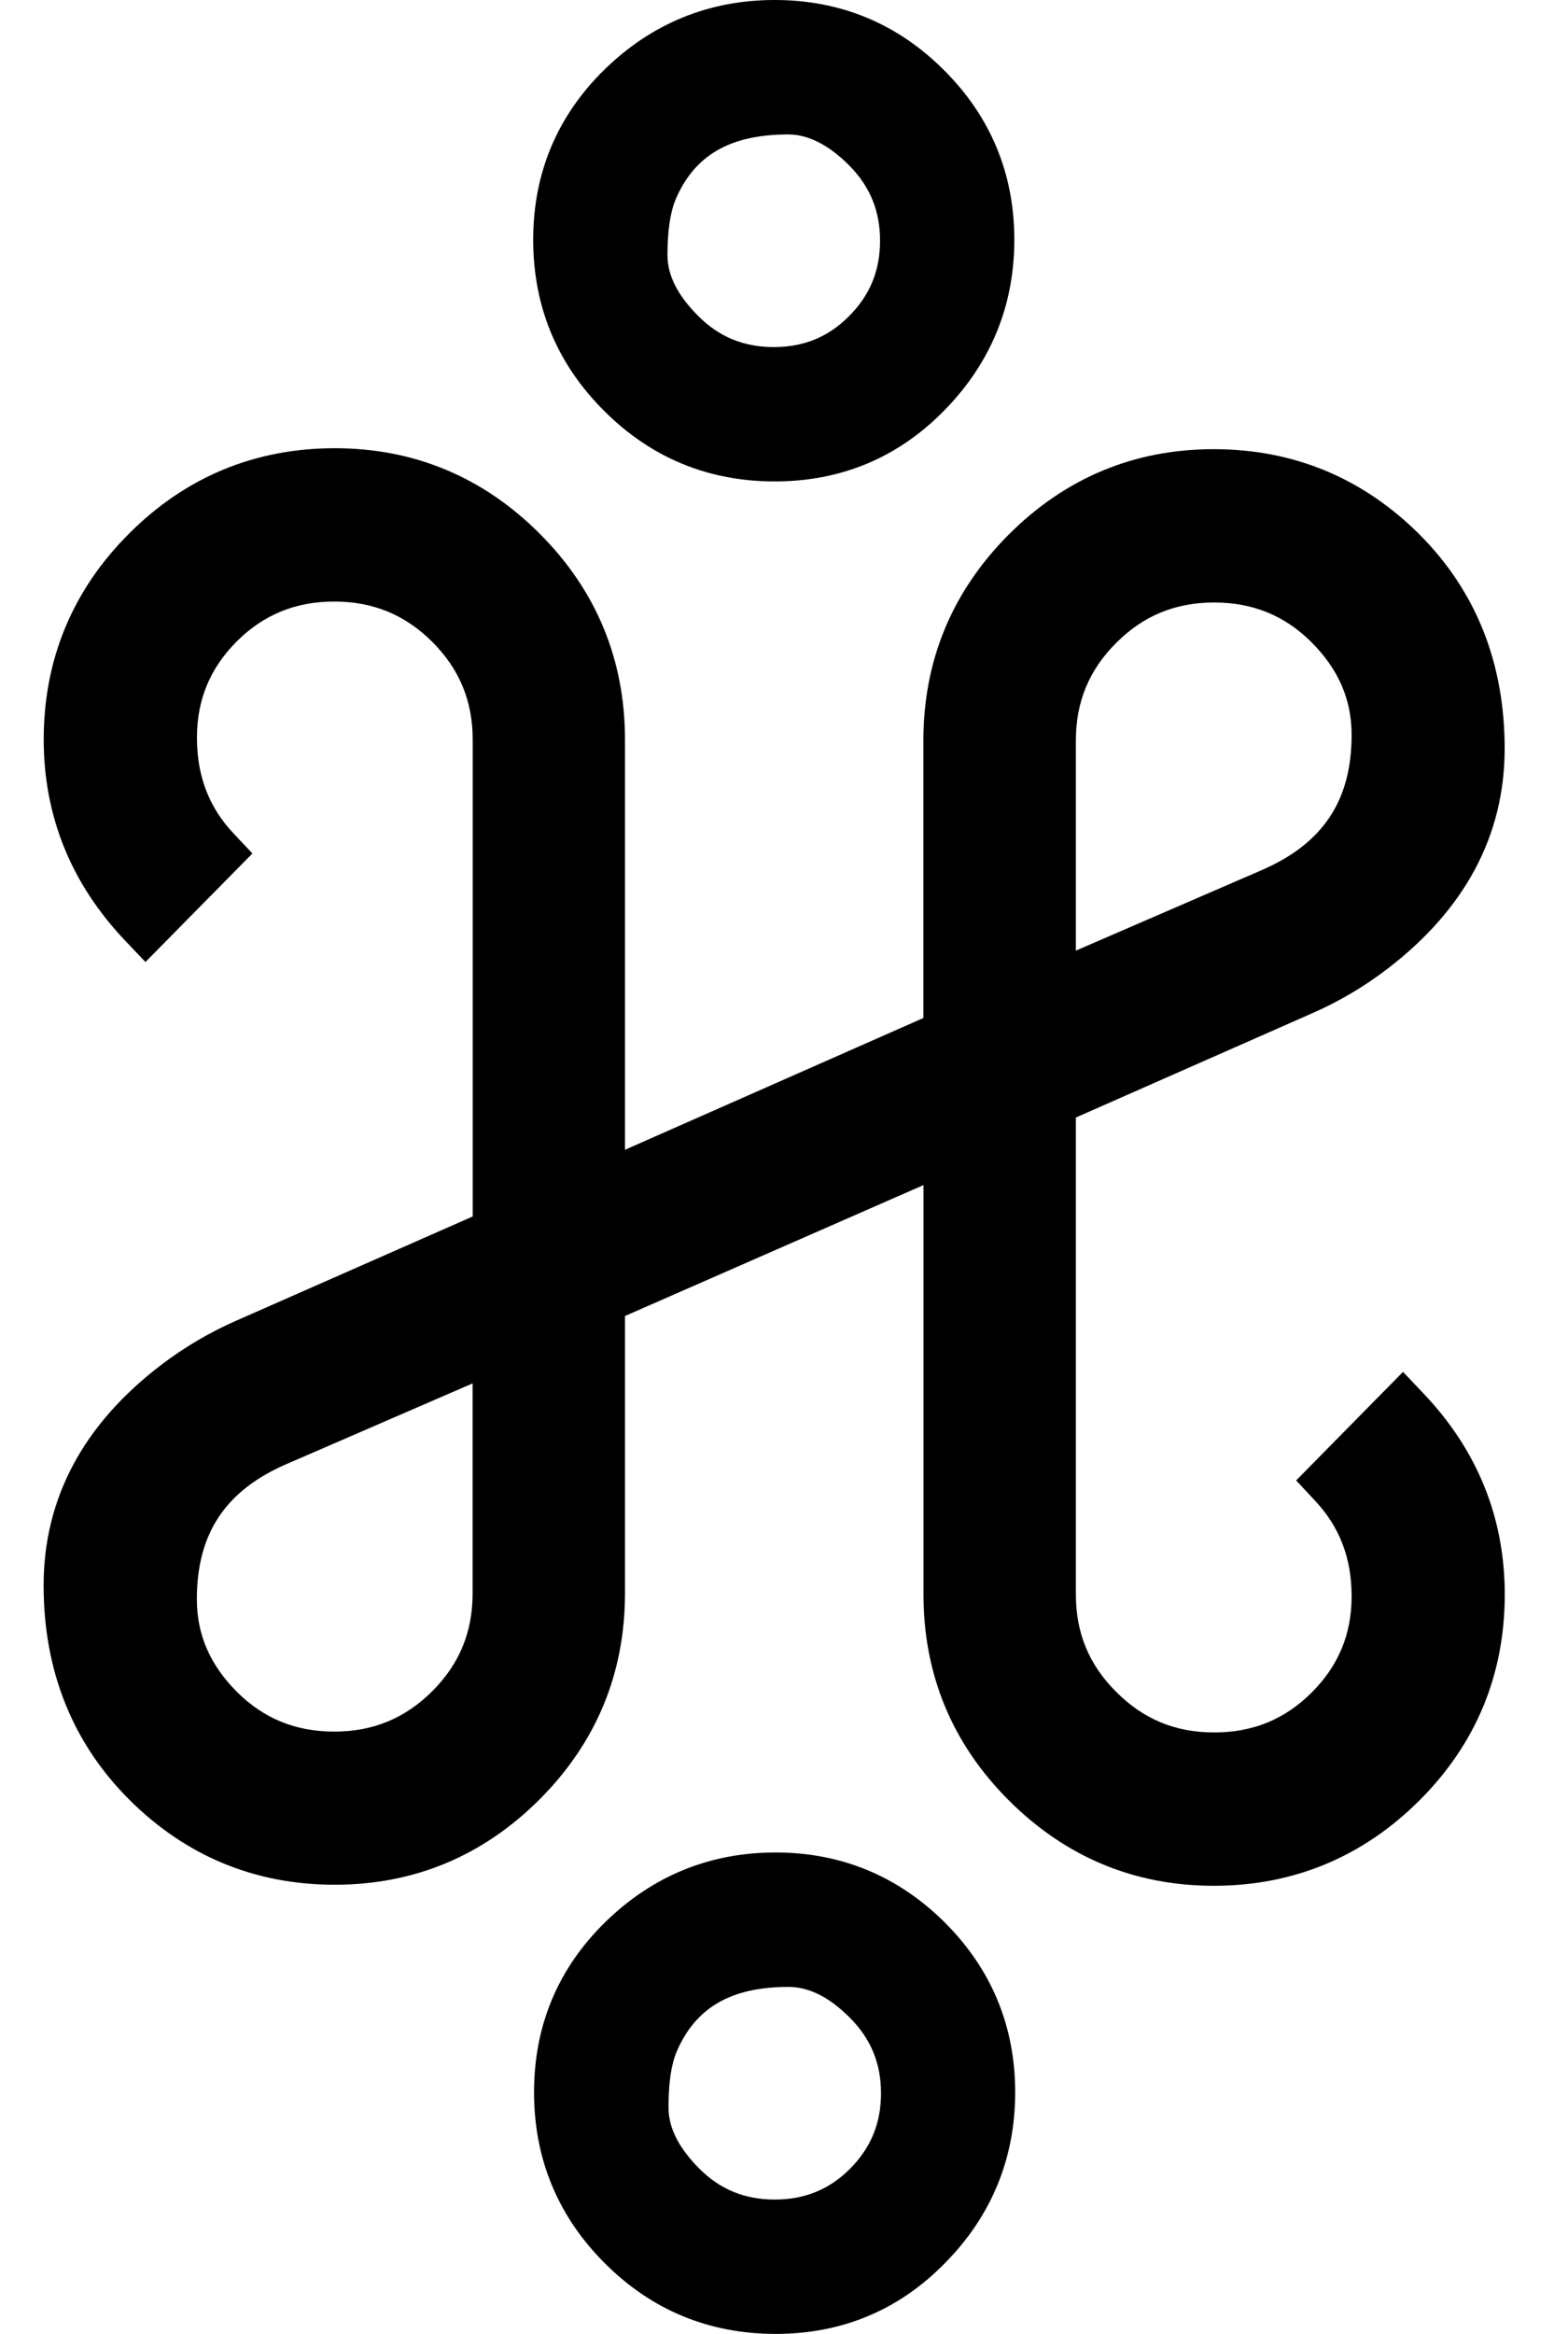
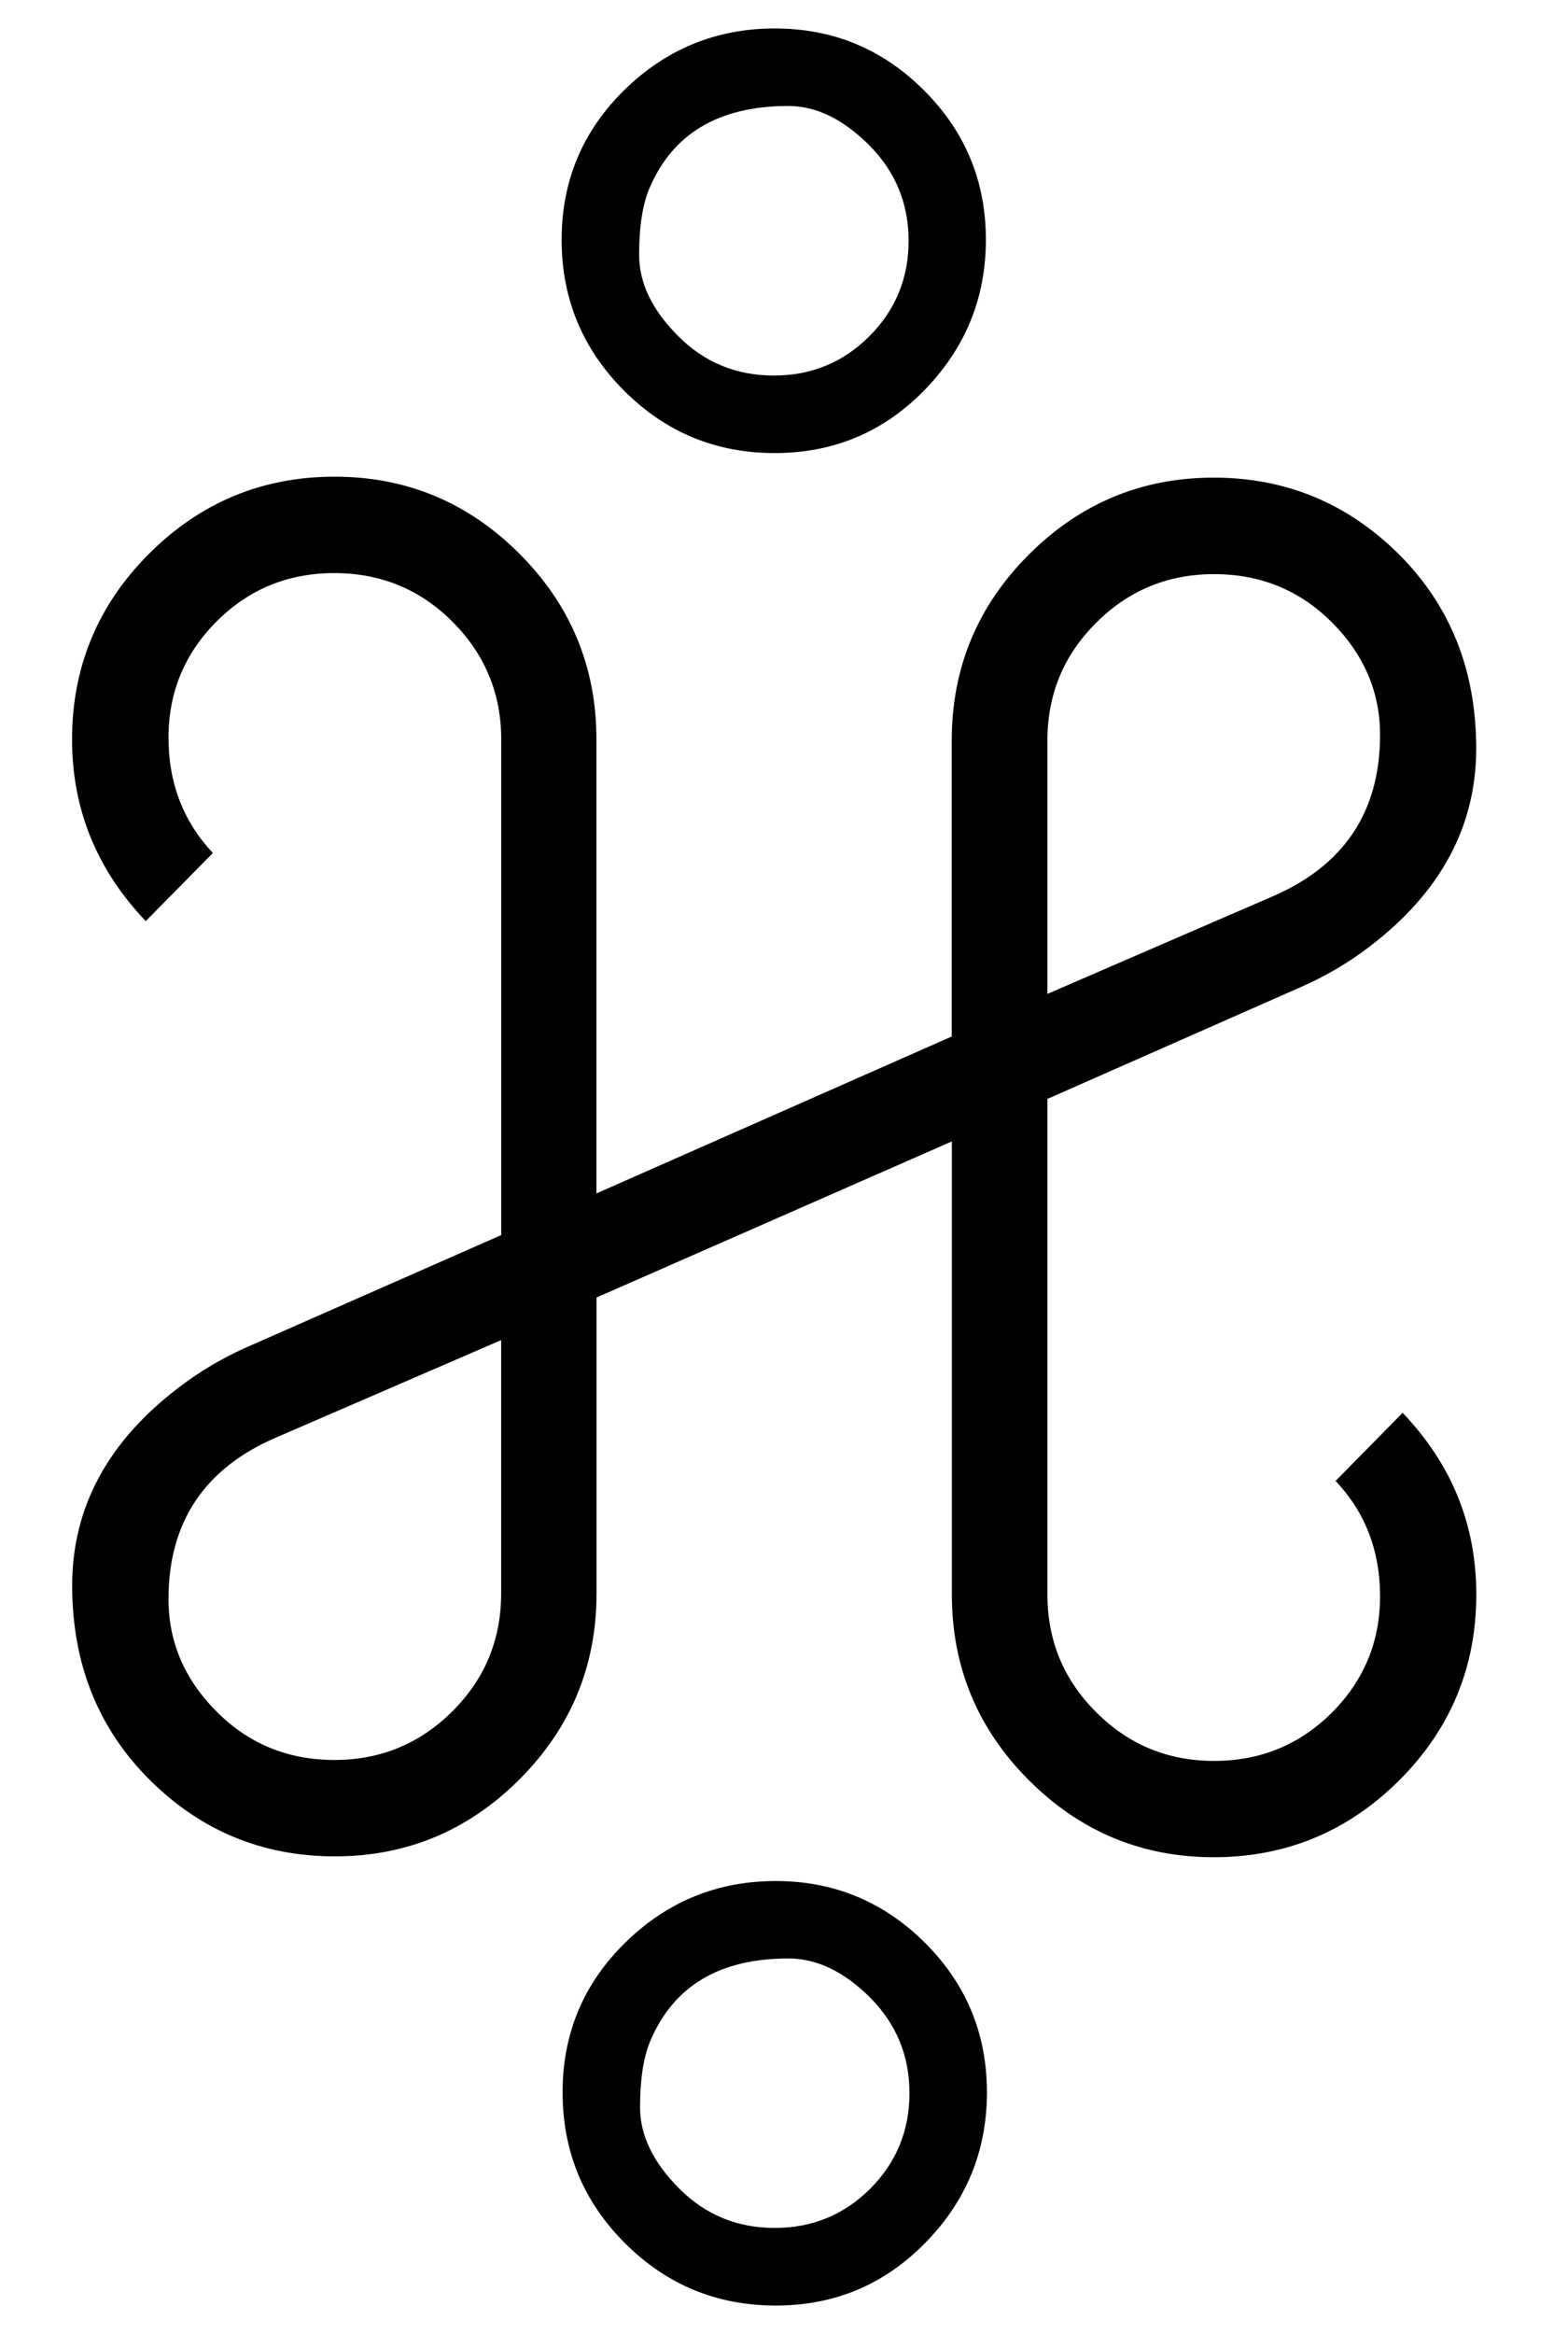
<svg xmlns="http://www.w3.org/2000/svg" version="1.2" baseProfile="tiny" id="Layer_1" x="0px" y="0px" width="16.536px" height="24.598px" viewBox="-1.797 -5.552 16.536 24.598" xml:space="preserve">
  <g>
-     <path d="M6.383,19.046c-0.701,0-1.308-0.25-1.802-0.745c-0.495-0.494-0.746-1.101-0.746-1.802   c0-0.703,0.253-1.307,0.753-1.795c0.498-0.486,1.102-0.732,1.794-0.732   c0.693,0,1.294,0.249,1.787,0.74c0.491,0.491,0.74,1.093,0.74,1.787s-0.247,1.298-0.734,1.794   C7.689,18.793,7.085,19.046,6.383,19.046z M6.517,15.389c-0.605,0-0.98,0.218-1.179,0.685   c-0.057,0.134-0.085,0.33-0.085,0.585c0,0.215,0.107,0.426,0.326,0.646   c0.219,0.219,0.479,0.325,0.794,0.325c0.316,0,0.576-0.106,0.795-0.325   c0.219-0.221,0.326-0.48,0.326-0.795s-0.107-0.574-0.327-0.795   C6.948,15.496,6.736,15.389,6.517,15.389z M11.003,14.323c-0.837,0-1.563-0.303-2.161-0.9   s-0.9-1.327-0.9-2.17V6.938L4.794,8.318v2.923c0,0.843-0.303,1.573-0.9,2.171   c-0.598,0.598-1.325,0.9-2.161,0.9c-0.842,0-1.573-0.303-2.17-0.9   c-0.597-0.598-0.9-1.356-0.9-2.255c0-0.916,0.418-1.699,1.244-2.327   C0.15,8.646,0.415,8.489,0.697,8.366l2.491-1.097V2.243c0-0.406-0.139-0.742-0.425-1.029   c-0.287-0.286-0.625-0.426-1.034-0.426c-0.409,0-0.746,0.138-1.029,0.42   C0.417,1.492,0.28,1.823,0.28,2.223c0,0.403,0.126,0.734,0.387,1.01L0.865,3.443L-0.263,4.587   l-0.213-0.224c-0.571-0.6-0.86-1.313-0.86-2.121c0-0.843,0.303-1.574,0.9-2.17   C0.16-0.525,0.891-0.828,1.734-0.828c0.836,0,1.563,0.303,2.16,0.9   C4.491,0.669,4.794,1.4,4.794,2.243v4.323l3.147-1.389V2.252c0-0.842,0.303-1.572,0.9-2.17   c0.597-0.597,1.323-0.9,2.161-0.9c0.842,0,1.572,0.302,2.171,0.899   c0.597,0.598,0.898,1.356,0.898,2.256c0,0.916-0.418,1.698-1.243,2.327   c-0.245,0.187-0.511,0.343-0.791,0.465L9.549,6.226v5.027c0,0.407,0.14,0.743,0.426,1.027   c0.286,0.287,0.623,0.427,1.032,0.427s0.746-0.138,1.03-0.422c0.282-0.282,0.42-0.614,0.42-1.013   c0-0.403-0.127-0.733-0.388-1.01l-0.197-0.211l1.127-1.144l0.213,0.224   c0.571,0.599,0.86,1.312,0.86,2.121c0,0.844-0.302,1.574-0.898,2.17   C12.574,14.02,11.844,14.323,11.003,14.323z M1.235,9.874c-0.652,0.279-0.956,0.733-0.956,1.429   c0,0.372,0.138,0.69,0.42,0.974c0.284,0.283,0.62,0.421,1.029,0.421s0.747-0.14,1.034-0.426   c0.286-0.286,0.425-0.623,0.425-1.029V9.028L1.235,9.874z M11.007,0.798   c-0.408,0-0.746,0.139-1.032,0.425C9.688,1.509,9.549,1.846,9.549,2.252V4.467l1.952-0.845   c0.652-0.28,0.956-0.734,0.956-1.429c0-0.372-0.138-0.69-0.421-0.974   C11.753,0.936,11.416,0.798,11.007,0.798z M6.373-0.478c-0.701,0-1.307-0.25-1.801-0.746   C4.076-1.718,3.826-2.324,3.826-3.025c0-0.702,0.253-1.306,0.752-1.794   C5.076-5.305,5.68-5.552,6.373-5.552c0.694,0,1.296,0.249,1.787,0.741   C8.651-4.321,8.9-3.72,8.9-3.025c0,0.692-0.247,1.296-0.734,1.794   C7.678-0.73,7.075-0.478,6.373-0.478z M6.517-4.135c-0.613,0-0.99,0.218-1.189,0.685   C5.272-3.316,5.242-3.119,5.242-2.865c0,0.215,0.107,0.426,0.326,0.645   c0.219,0.219,0.479,0.326,0.795,0.326c0.316,0,0.576-0.106,0.794-0.326   C7.377-2.44,7.484-2.7,7.484-3.015S7.377-3.589,7.157-3.81C6.942-4.025,6.726-4.135,6.517-4.135   z" />
    <path d="M12.995,9.338c0.52,0.545,0.777,1.183,0.777,1.914c0,0.764-0.27,1.417-0.811,1.958   c-0.543,0.541-1.195,0.812-1.959,0.812c-0.758,0-1.408-0.271-1.949-0.812s-0.812-1.194-0.812-1.958   V6.478L4.494,8.123v3.119c0,0.765-0.271,1.417-0.812,1.959c-0.541,0.541-1.191,0.812-1.948,0.812   c-0.764,0-1.417-0.271-1.958-0.812c-0.541-0.542-0.812-1.223-0.812-2.043   c0-0.821,0.375-1.517,1.126-2.088c0.226-0.173,0.469-0.315,0.728-0.429l2.671-1.176V2.243   c0-0.485-0.171-0.898-0.513-1.241S2.217,0.488,1.729,0.488S0.827,0.658,0.488,0.997   s-0.508,0.748-0.508,1.226S0.136,3.106,0.448,3.438l-0.708,0.718c-0.519-0.545-0.777-1.183-0.777-1.914   c0-0.764,0.271-1.417,0.812-1.958s1.194-0.812,1.958-0.812c0.757,0,1.407,0.271,1.948,0.812   s0.812,1.194,0.812,1.958v4.784l3.747-1.654V2.252c0-0.764,0.271-1.417,0.812-1.958   c0.541-0.541,1.191-0.812,1.949-0.812c0.764,0,1.416,0.271,1.959,0.812   c0.541,0.542,0.811,1.223,0.811,2.043c0,0.82-0.375,1.517-1.125,2.088   c-0.227,0.173-0.469,0.315-0.729,0.428L9.249,6.03v5.223c0,0.484,0.17,0.898,0.514,1.24   c0.342,0.343,0.756,0.514,1.244,0.514s0.902-0.17,1.242-0.509   c0.338-0.339,0.508-0.747,0.508-1.226s-0.156-0.884-0.469-1.216L12.995,9.338z M-0.02,11.302   c0,0.451,0.169,0.847,0.508,1.186s0.752,0.509,1.241,0.509s0.903-0.172,1.246-0.514   s0.513-0.756,0.513-1.241V8.572L1.116,9.598C0.358,9.923-0.02,10.492-0.02,11.302z M4.126-3.025   c0-0.621,0.221-1.147,0.663-1.58C5.23-5.036,5.759-5.252,6.373-5.252   c0.615,0,1.14,0.217,1.575,0.653C8.384-4.164,8.6-3.639,8.6-3.025   c0,0.615-0.217,1.143-0.648,1.585s-0.958,0.663-1.579,0.663c-0.621,0-1.151-0.219-1.589-0.658   S4.126-2.403,4.126-3.025z M4.136,16.5c0-0.621,0.221-1.148,0.663-1.58s0.97-0.647,1.585-0.647   c0.614,0,1.139,0.218,1.575,0.652c0.436,0.436,0.652,0.96,0.652,1.575   c0,0.614-0.215,1.143-0.648,1.584c-0.432,0.442-0.958,0.663-1.579,0.663   c-0.622,0-1.151-0.219-1.59-0.657S4.136,17.121,4.136,16.5z M6.517-4.435   c-0.731,0-1.219,0.289-1.465,0.867C4.979-3.395,4.943-3.161,4.943-2.865   c0,0.296,0.138,0.582,0.414,0.857c0.276,0.276,0.611,0.414,1.007,0.414   c0.395,0,0.731-0.138,1.007-0.414c0.275-0.275,0.414-0.611,0.414-1.006S7.645-3.746,7.37-4.021   C7.094-4.297,6.81-4.435,6.517-4.435z M6.517,15.089c-0.724,0-1.209,0.289-1.455,0.867   c-0.073,0.172-0.109,0.406-0.109,0.702s0.138,0.581,0.414,0.857   C5.642,17.791,5.978,17.929,6.373,17.929c0.396,0,0.731-0.138,1.007-0.413   c0.275-0.276,0.414-0.611,0.414-1.007s-0.139-0.73-0.414-1.007   C7.104,15.227,6.817,15.089,6.517,15.089z M12.757,2.193c0-0.452-0.17-0.847-0.508-1.186   c-0.34-0.339-0.754-0.508-1.242-0.508s-0.902,0.171-1.244,0.513C9.419,1.354,9.249,1.768,9.249,2.252   v2.671l2.371-1.026C12.378,3.571,12.757,3.003,12.757,2.193z" />
  </g>
</svg>